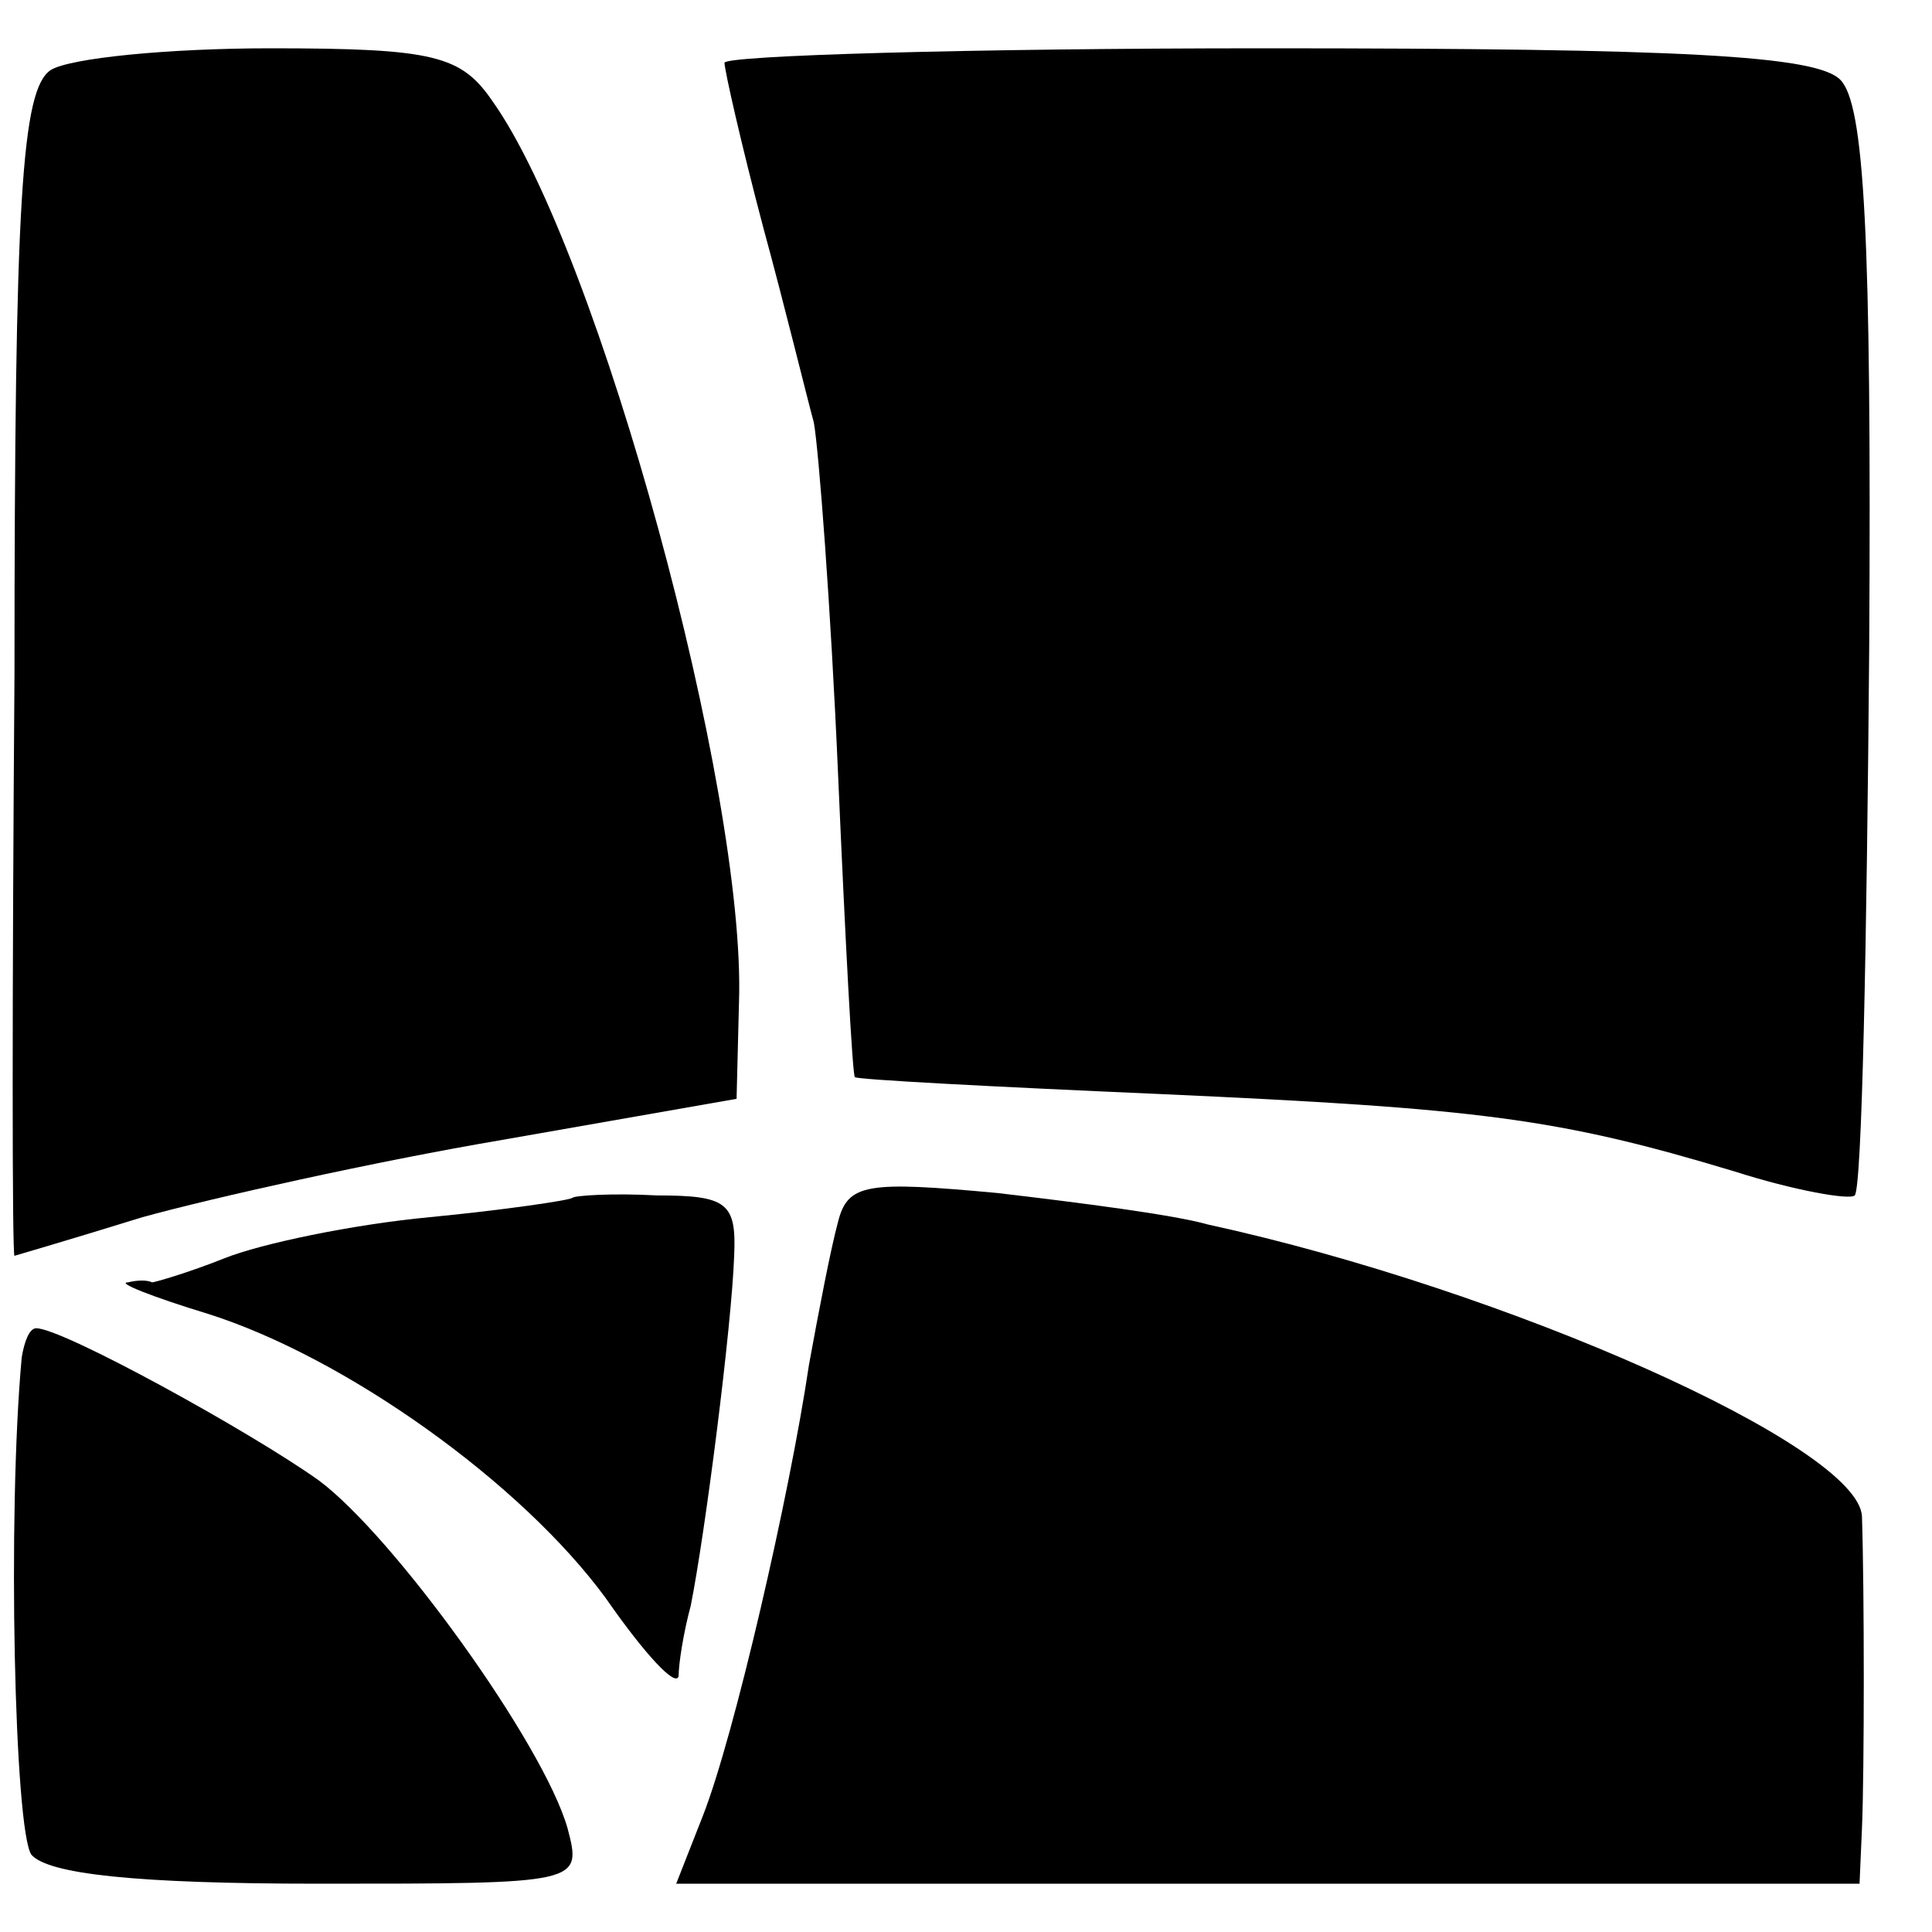
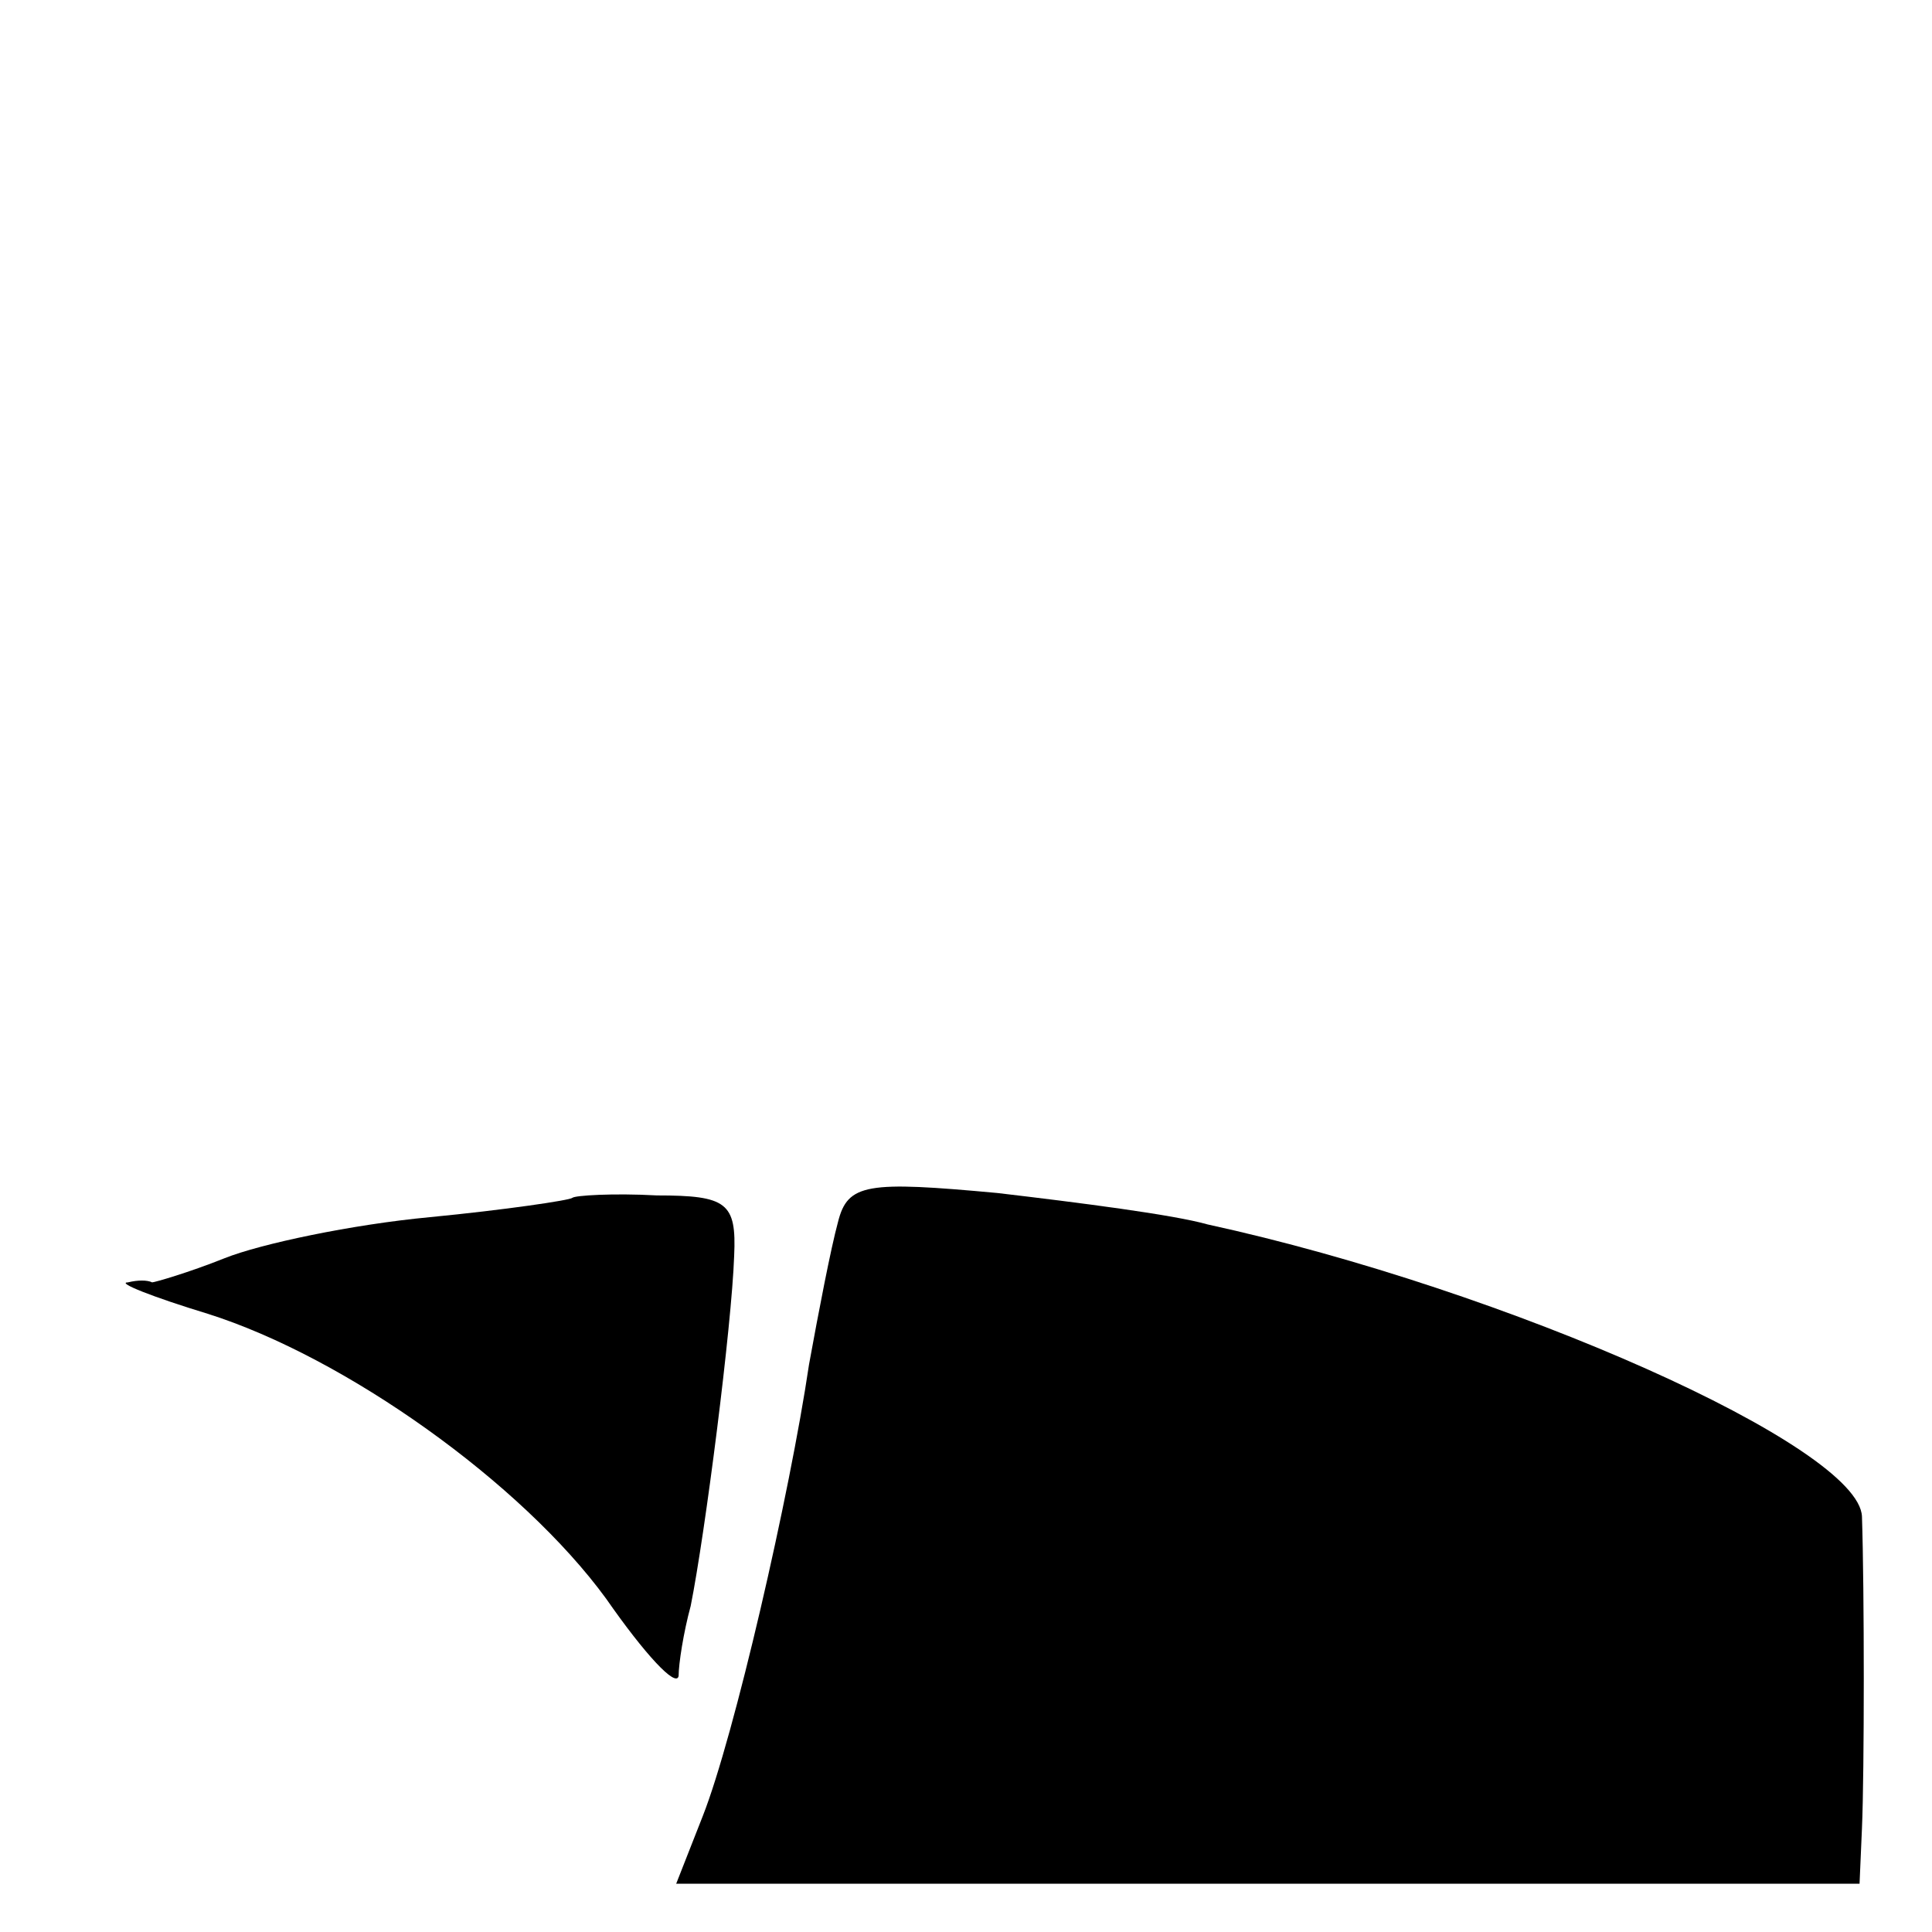
<svg xmlns="http://www.w3.org/2000/svg" version="1.0" width="80pt" height="80pt" viewBox="0 0 80 80" preserveAspectRatio="xMidYMid meet">
  <g transform="translate(0,80) scale(0.1,-0.1)" fill="#000000" stroke="none">
-     <path d="M21 771 c-12 -8 -15 -53 -15 -250 -1 -133 -1 -241 0 -241 0 0 24 7 53 16 29 8 96 23 149 32 l97 17 1 40 c3 87 -58 311 -102 373 -13 19 -24 22 -92 22 -42 0 -83 -4 -91 -9z" />
-     <path d="M300 774 c0 -3 7 -34 16 -68 9 -33 18 -70 21 -81 2 -11 7 -76 10 -145 3 -69 6 -126 7 -126 0 -1 57 -4 126 -7 133 -6 165 -10 238 -32 25 -8 48 -12 50 -10 3 3 5 104 6 227 1 171 -2 225 -12 235 -10 10 -65 13 -238 13 -123 0 -224 -3 -224 -6z" />
    <path d="M237 304 c-1 -1 -28 -5 -59 -8 -32 -3 -70 -11 -85 -17 -15 -6 -29 -10 -30 -10 -2 1 -6 1 -10 0 -5 0 10 -6 33 -13 57 -18 130 -70 165 -118 16 -23 29 -37 30 -32 0 5 2 18 5 29 6 30 17 116 18 145 1 22 -3 25 -32 25 -18 1 -34 0 -35 -1z" />
    <path d="M347 294 c-3 -11 -8 -37 -12 -59 -8 -54 -31 -154 -44 -187 l-11 -28 245 0 245 0 1 23 c1 23 1 99 0 129 -1 29 -147 94 -271 121 -14 4 -53 9 -87 13 -54 5 -62 4 -66 -12z" />
-     <path d="M9 238 c-6 -65 -3 -196 4 -206 7 -8 43 -12 119 -12 109 0 109 0 103 23 -10 35 -72 121 -103 144 -28 20 -106 63 -117 63 -3 0 -5 -6 -6 -12z" />
  </g>
</svg>